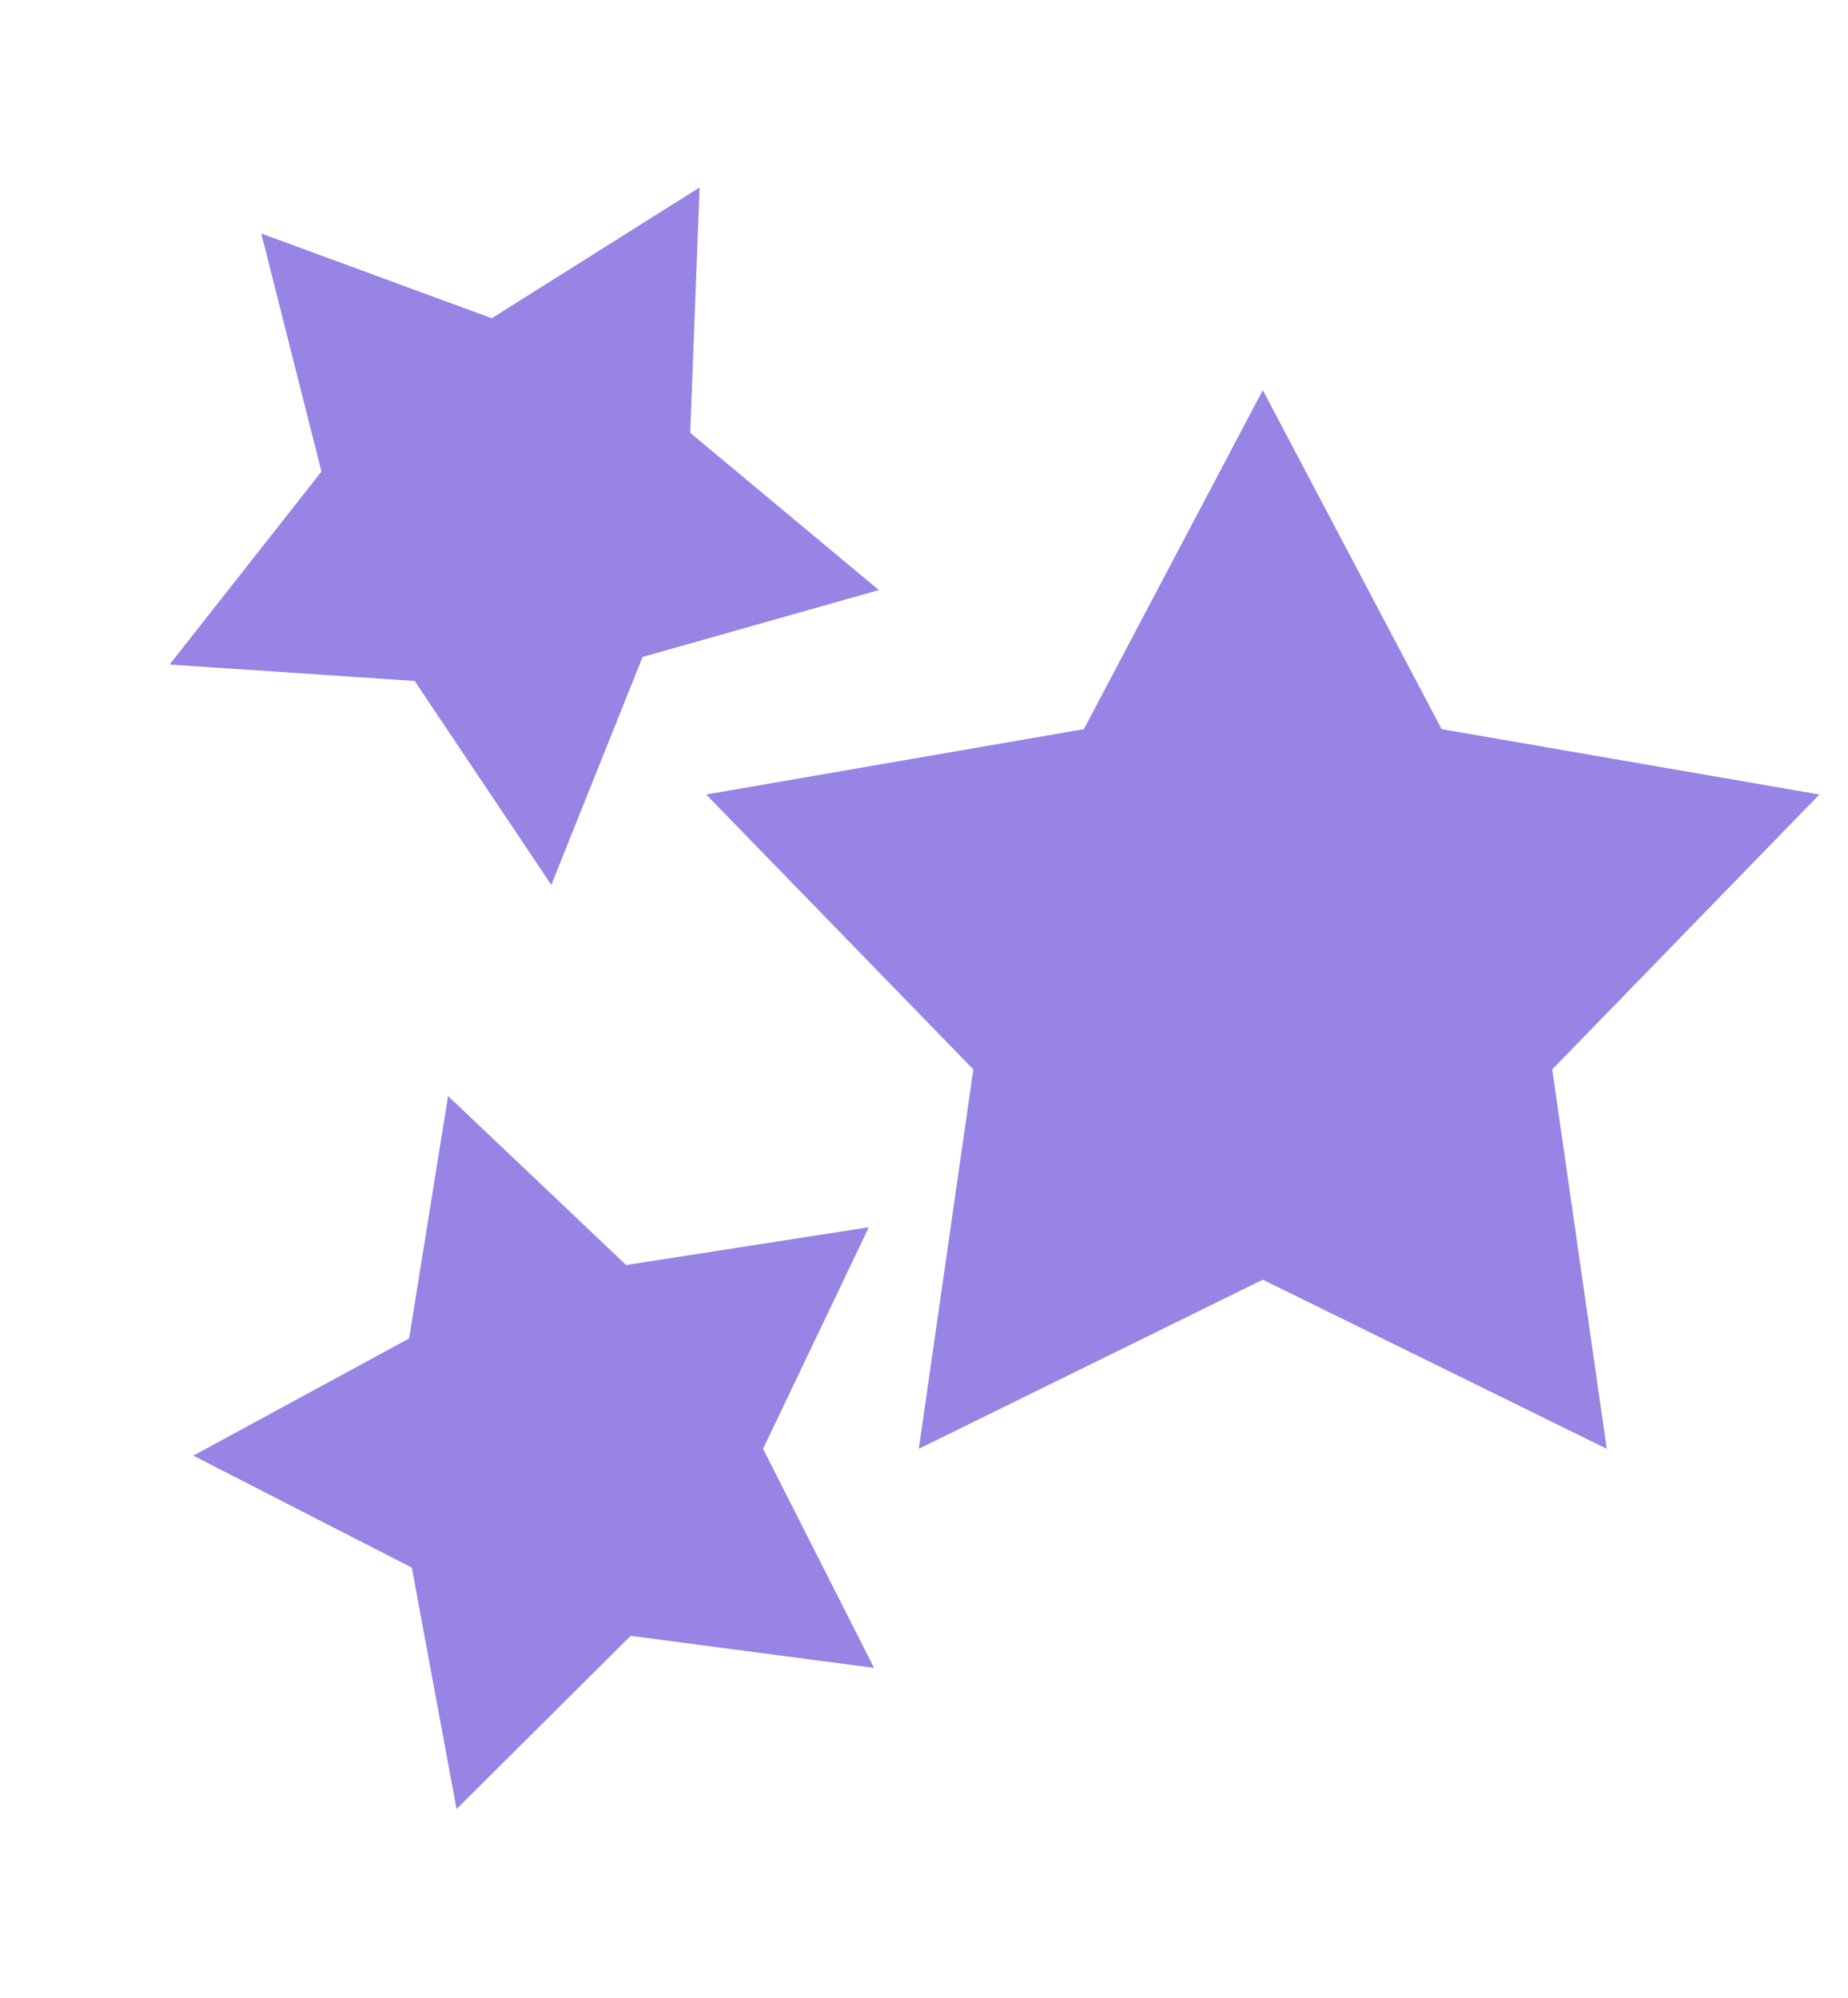
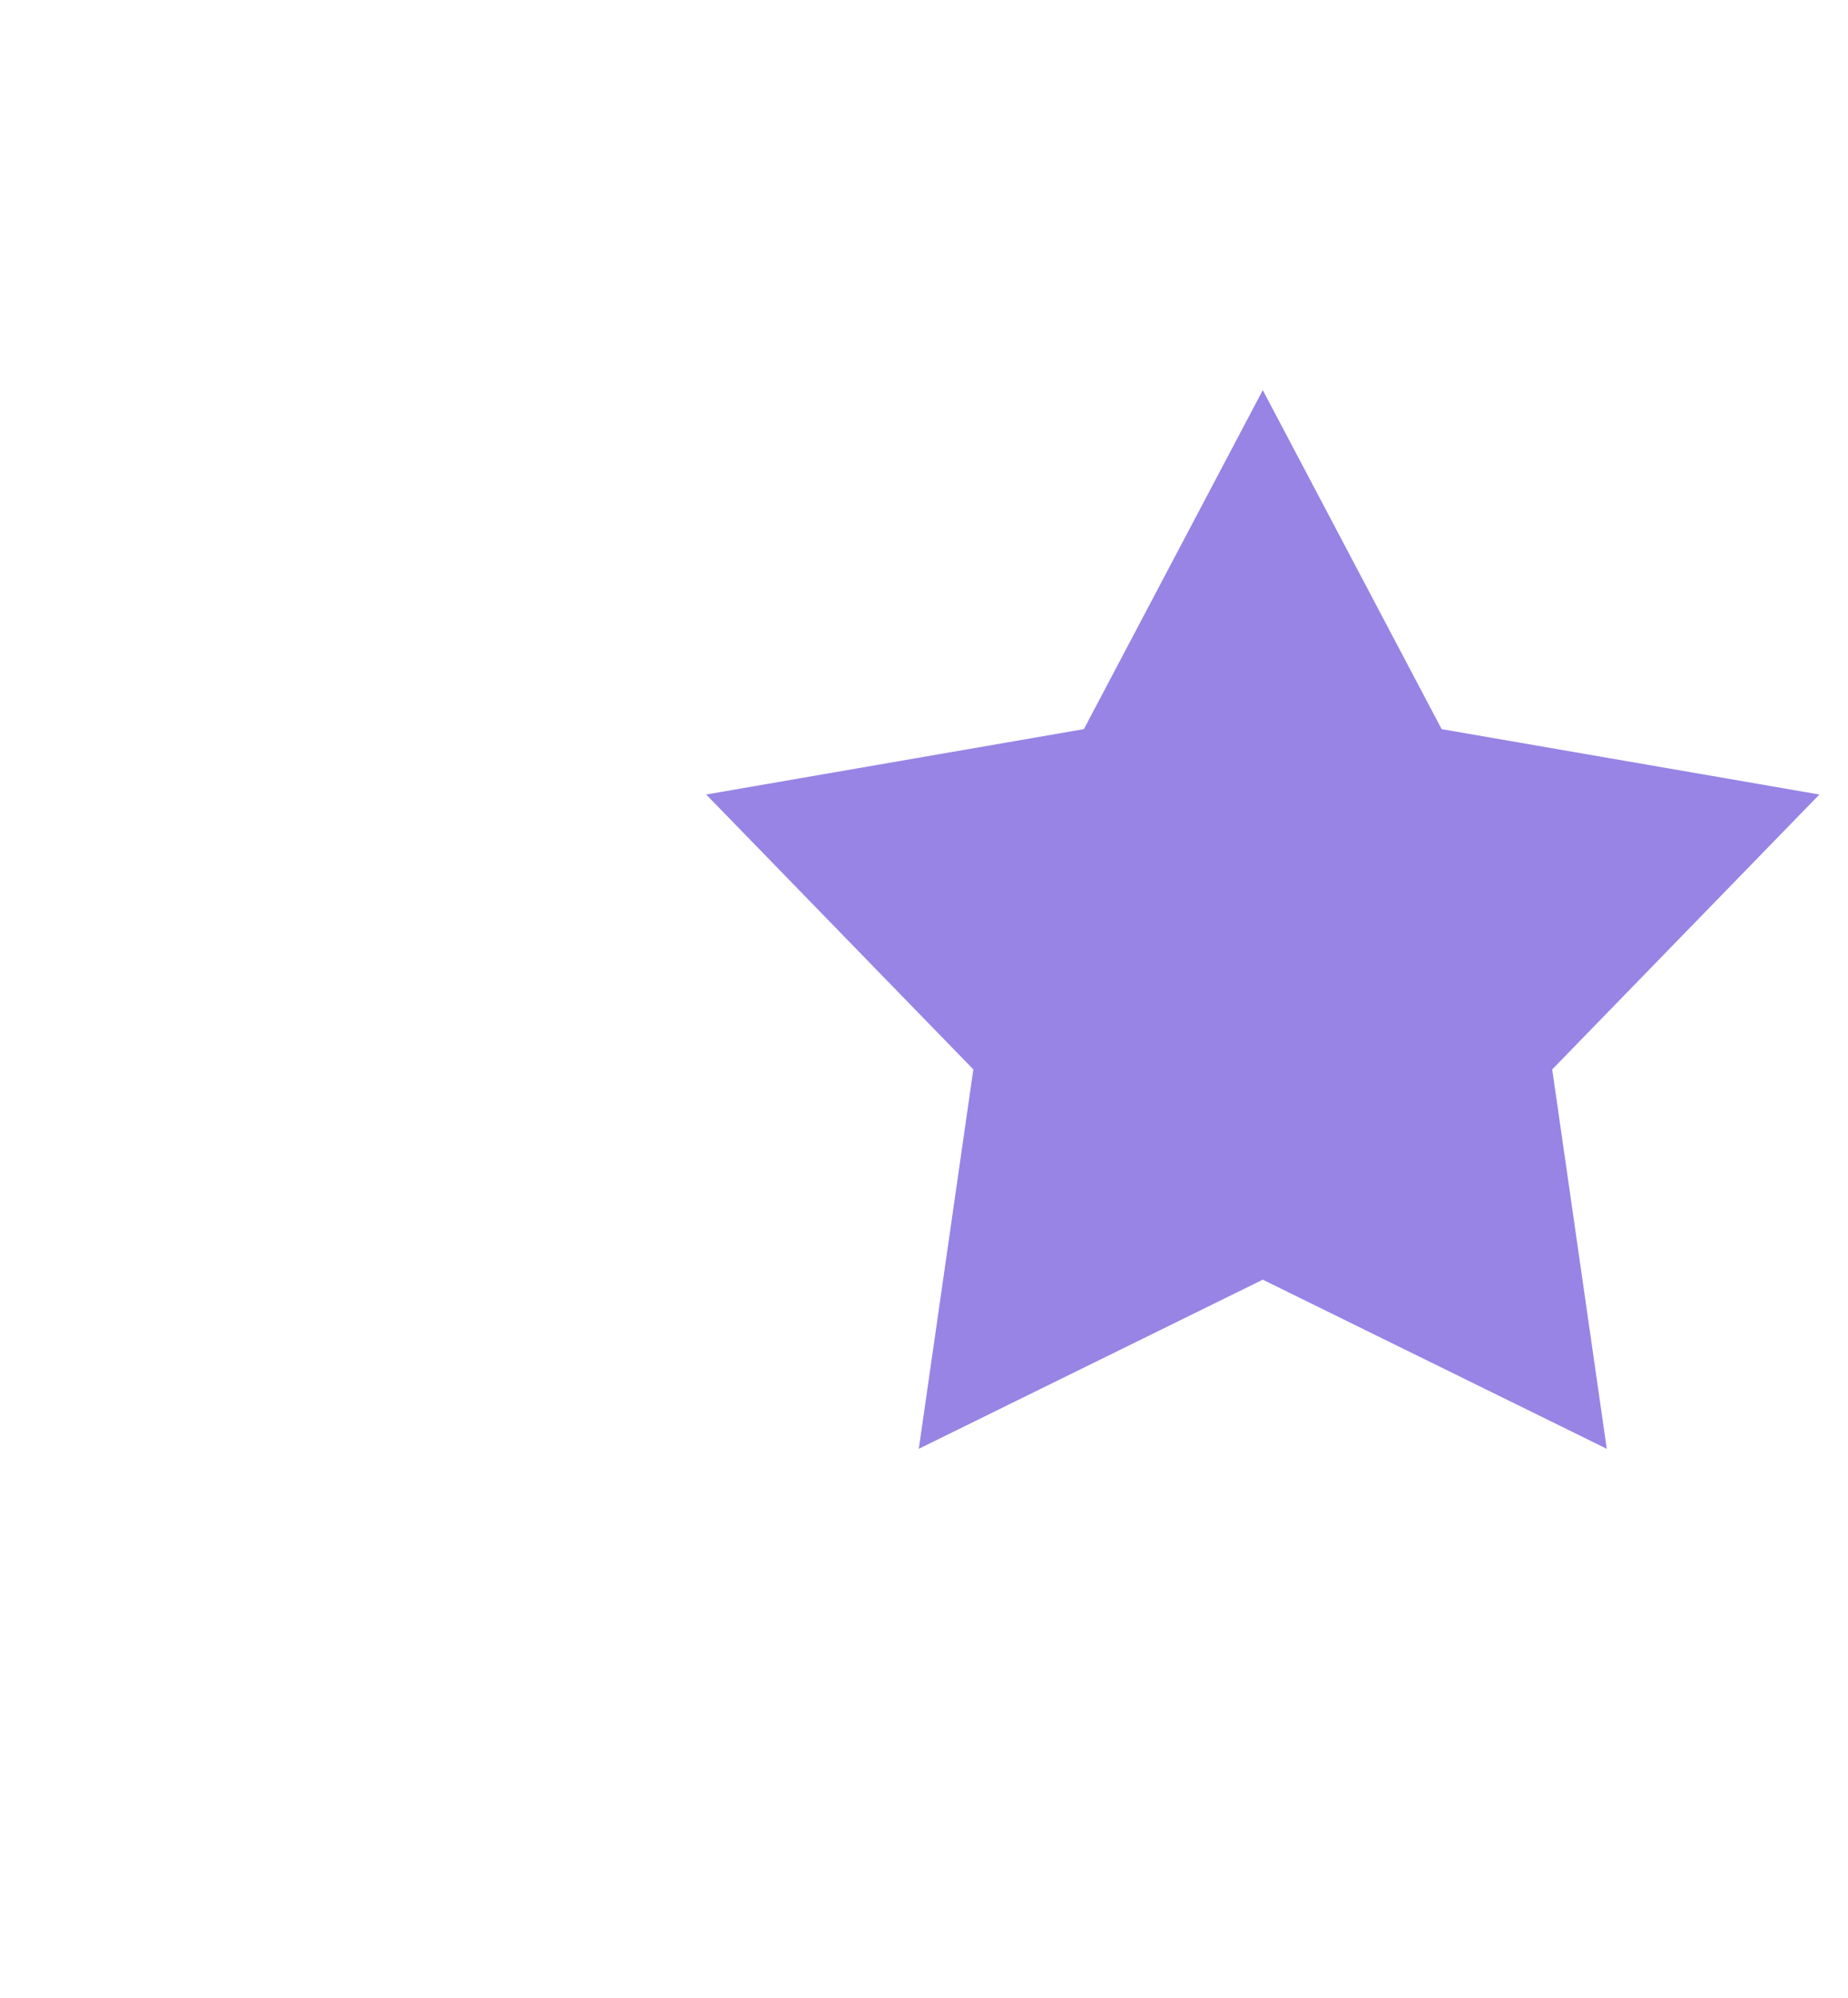
<svg xmlns="http://www.w3.org/2000/svg" width="37" height="40" viewBox="0 0 37 40" fill="none">
  <path d="M25.283 7.812L28.864 14.599L36.427 15.908L31.078 21.412L32.17 29.008L25.283 25.622L18.396 29.008L19.488 21.412L14.139 15.908L21.701 14.599L25.283 7.812Z" fill="#9784e5" />
-   <path d="M14.007 3.753L13.819 8.666L17.596 11.814L12.865 13.154L11.038 17.718L8.302 13.634L3.396 13.306L6.436 9.442L5.231 4.675L9.846 6.372L14.007 3.753Z" fill="#9784e5" />
-   <path d="M17.395 24.572L15.278 29.009L17.5 33.395L12.626 32.753L9.141 36.221L8.245 31.387L3.87 29.145L8.191 26.799L8.971 21.945L12.537 25.329L17.395 24.572Z" fill="#9784e5" />
</svg>